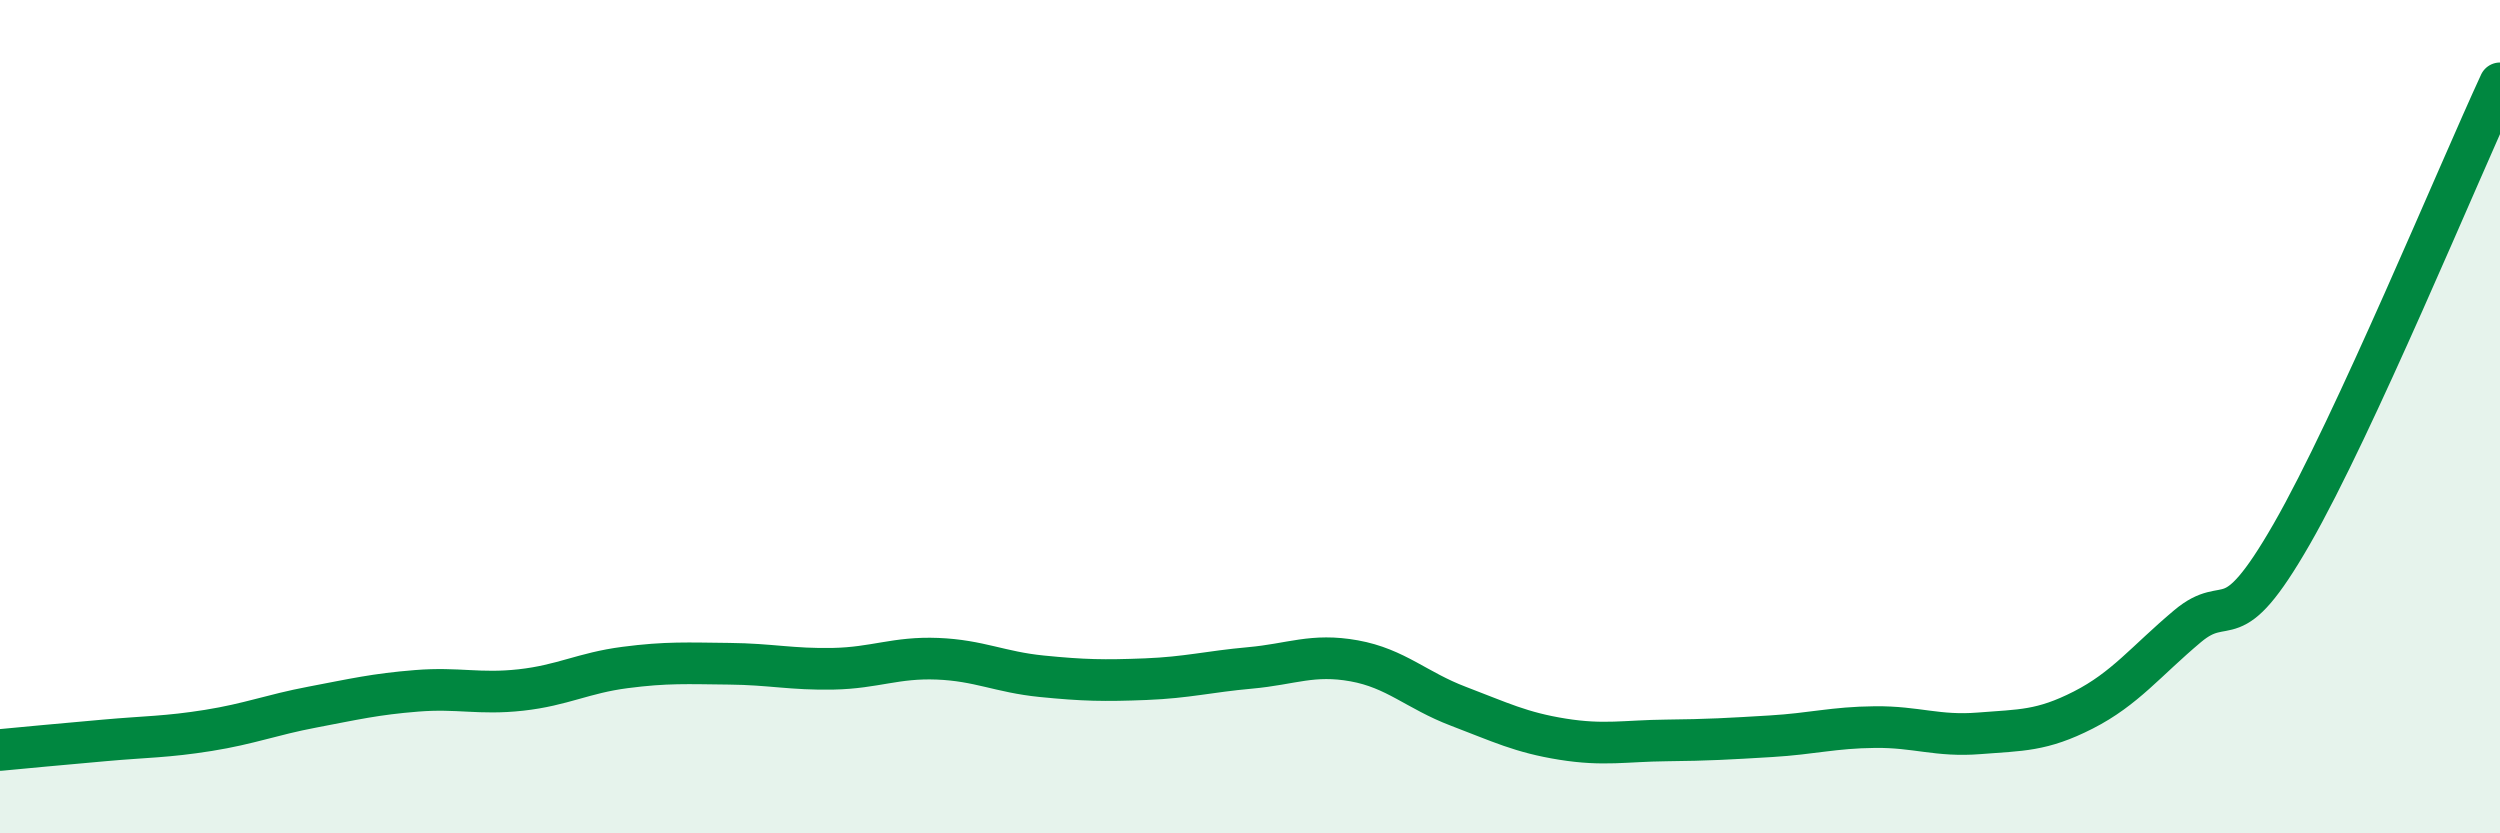
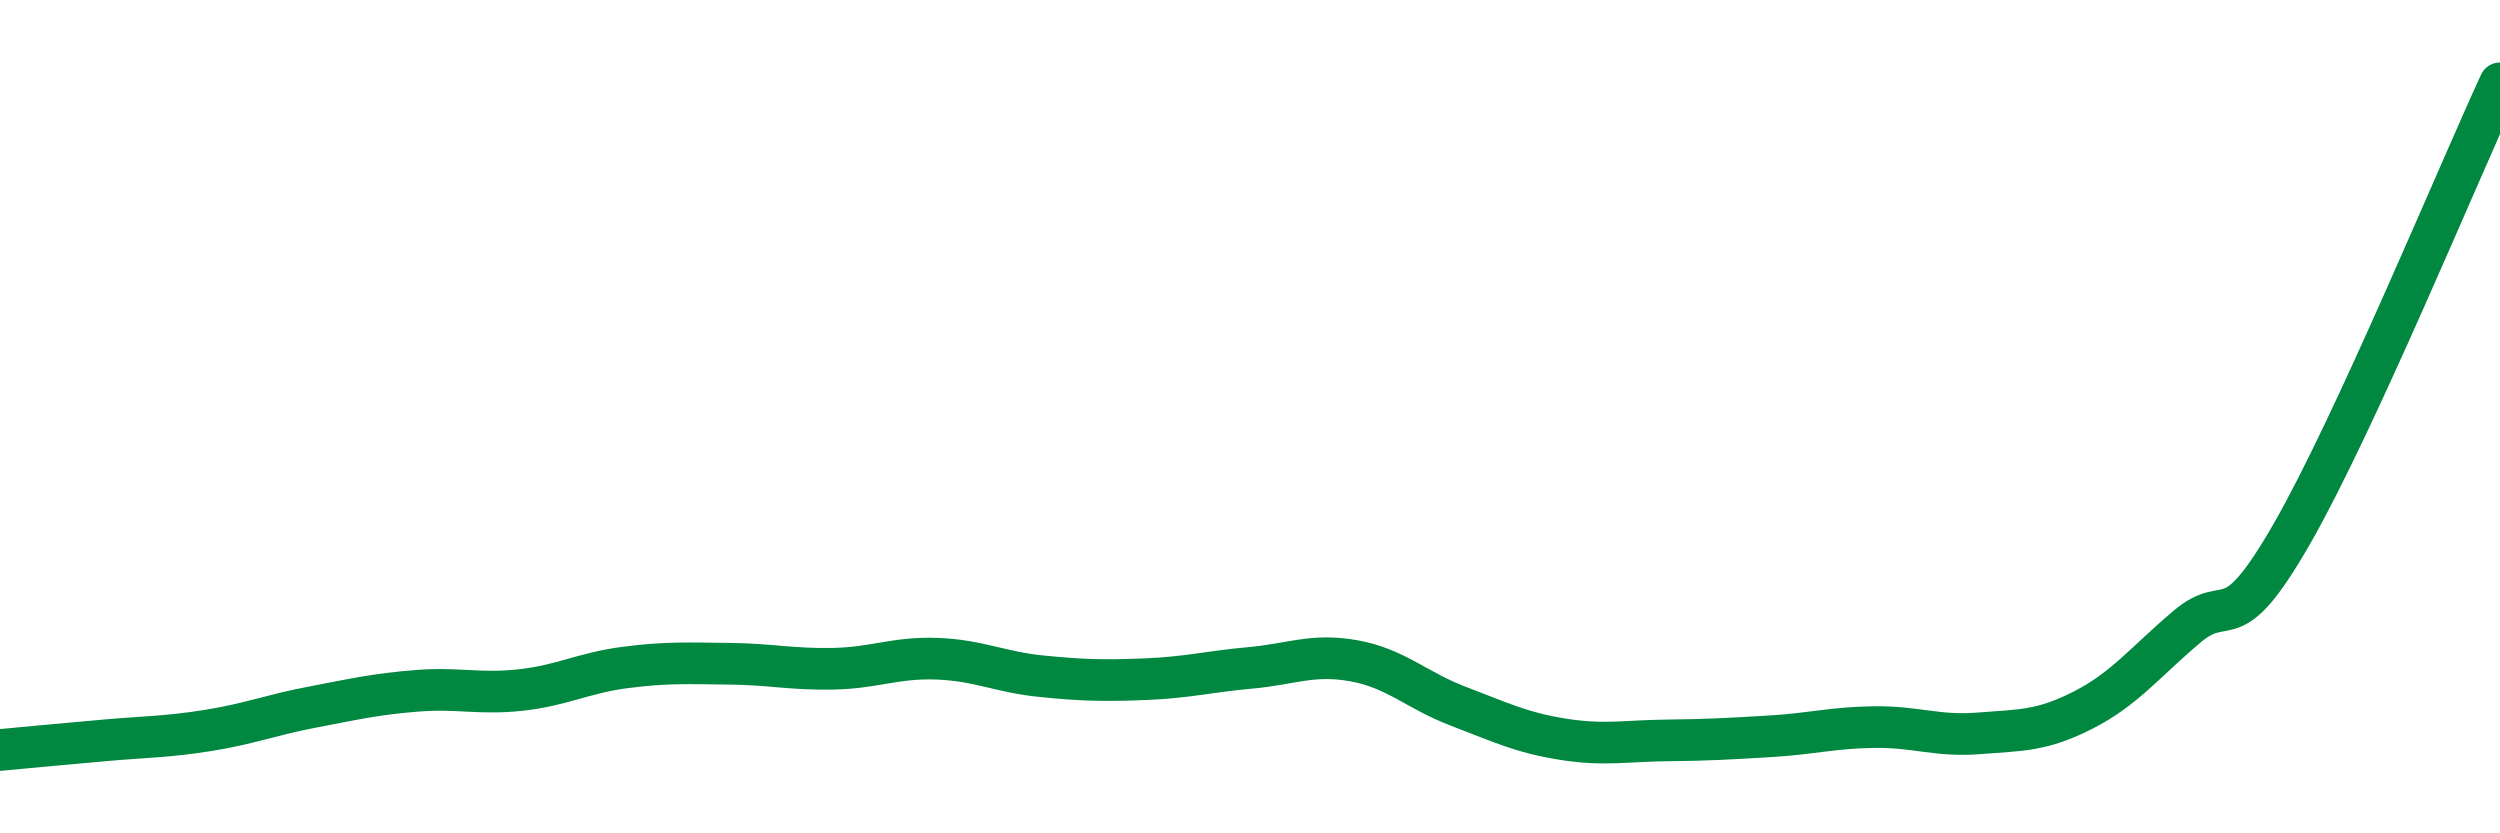
<svg xmlns="http://www.w3.org/2000/svg" width="60" height="20" viewBox="0 0 60 20">
-   <path d="M 0,18 C 0.5,17.95 1.5,17.86 2.5,17.77 C 3.5,17.68 4,17.69 5,17.53 C 6,17.37 6.5,17.16 7.5,16.97 C 8.5,16.78 9,16.66 10,16.58 C 11,16.5 11.5,16.67 12.5,16.56 C 13.5,16.45 14,16.15 15,16.02 C 16,15.89 16.5,15.92 17.5,15.93 C 18.5,15.94 19,16.07 20,16.05 C 21,16.03 21.5,15.77 22.5,15.81 C 23.5,15.85 24,16.13 25,16.23 C 26,16.33 26.5,16.34 27.5,16.3 C 28.5,16.26 29,16.12 30,16.03 C 31,15.94 31.5,15.68 32.5,15.86 C 33.5,16.04 34,16.57 35,16.95 C 36,17.33 36.5,17.58 37.5,17.74 C 38.5,17.9 39,17.78 40,17.77 C 41,17.76 41.5,17.73 42.5,17.67 C 43.5,17.61 44,17.46 45,17.45 C 46,17.44 46.5,17.68 47.5,17.6 C 48.5,17.52 49,17.55 50,17.04 C 51,16.53 51.5,15.87 52.5,15.03 C 53.5,14.19 53.5,15.43 55,12.82 C 56.5,10.21 59,4.16 60,2L60 20L0 20Z" fill="#008740" opacity="0.1" stroke-linecap="round" stroke-linejoin="round" />
  <path d="M 0,18 C 0.5,17.95 1.5,17.86 2.5,17.77 C 3.5,17.68 4,17.69 5,17.53 C 6,17.37 6.5,17.16 7.5,16.97 C 8.5,16.78 9,16.66 10,16.58 C 11,16.5 11.5,16.67 12.5,16.56 C 13.5,16.45 14,16.15 15,16.02 C 16,15.89 16.5,15.92 17.5,15.93 C 18.5,15.94 19,16.07 20,16.05 C 21,16.03 21.5,15.77 22.5,15.81 C 23.5,15.85 24,16.13 25,16.23 C 26,16.33 26.5,16.34 27.5,16.3 C 28.5,16.26 29,16.12 30,16.03 C 31,15.94 31.5,15.68 32.5,15.86 C 33.5,16.04 34,16.57 35,16.95 C 36,17.33 36.5,17.58 37.5,17.74 C 38.5,17.9 39,17.78 40,17.77 C 41,17.76 41.5,17.73 42.5,17.67 C 43.5,17.61 44,17.46 45,17.45 C 46,17.44 46.5,17.68 47.5,17.6 C 48.5,17.52 49,17.55 50,17.04 C 51,16.53 51.5,15.87 52.5,15.03 C 53.5,14.19 53.5,15.43 55,12.82 C 56.5,10.21 59,4.16 60,2" stroke="#008740" stroke-width="1" fill="none" stroke-linecap="round" stroke-linejoin="round" />
</svg>